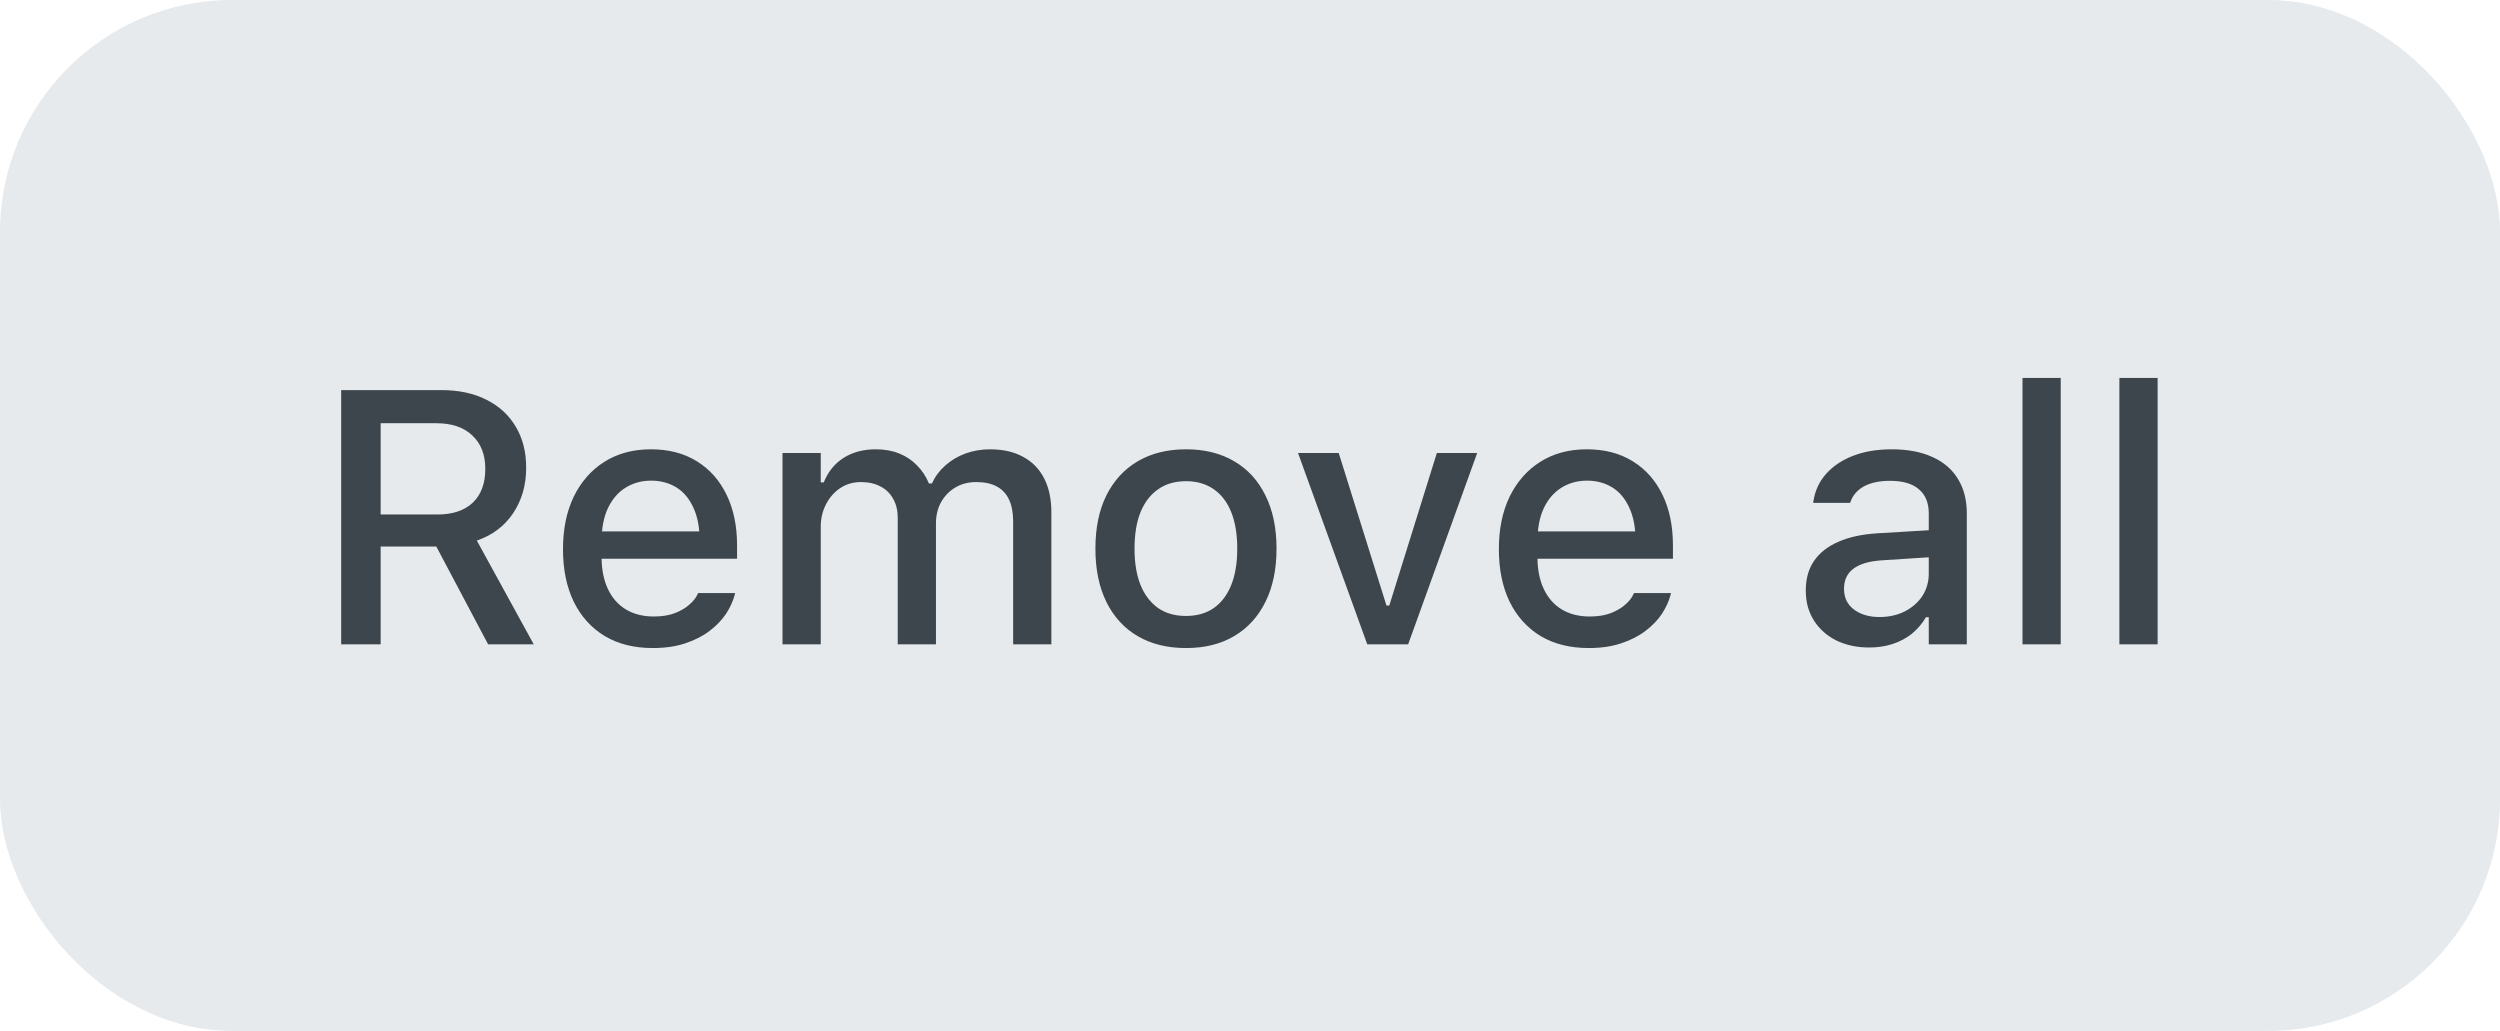
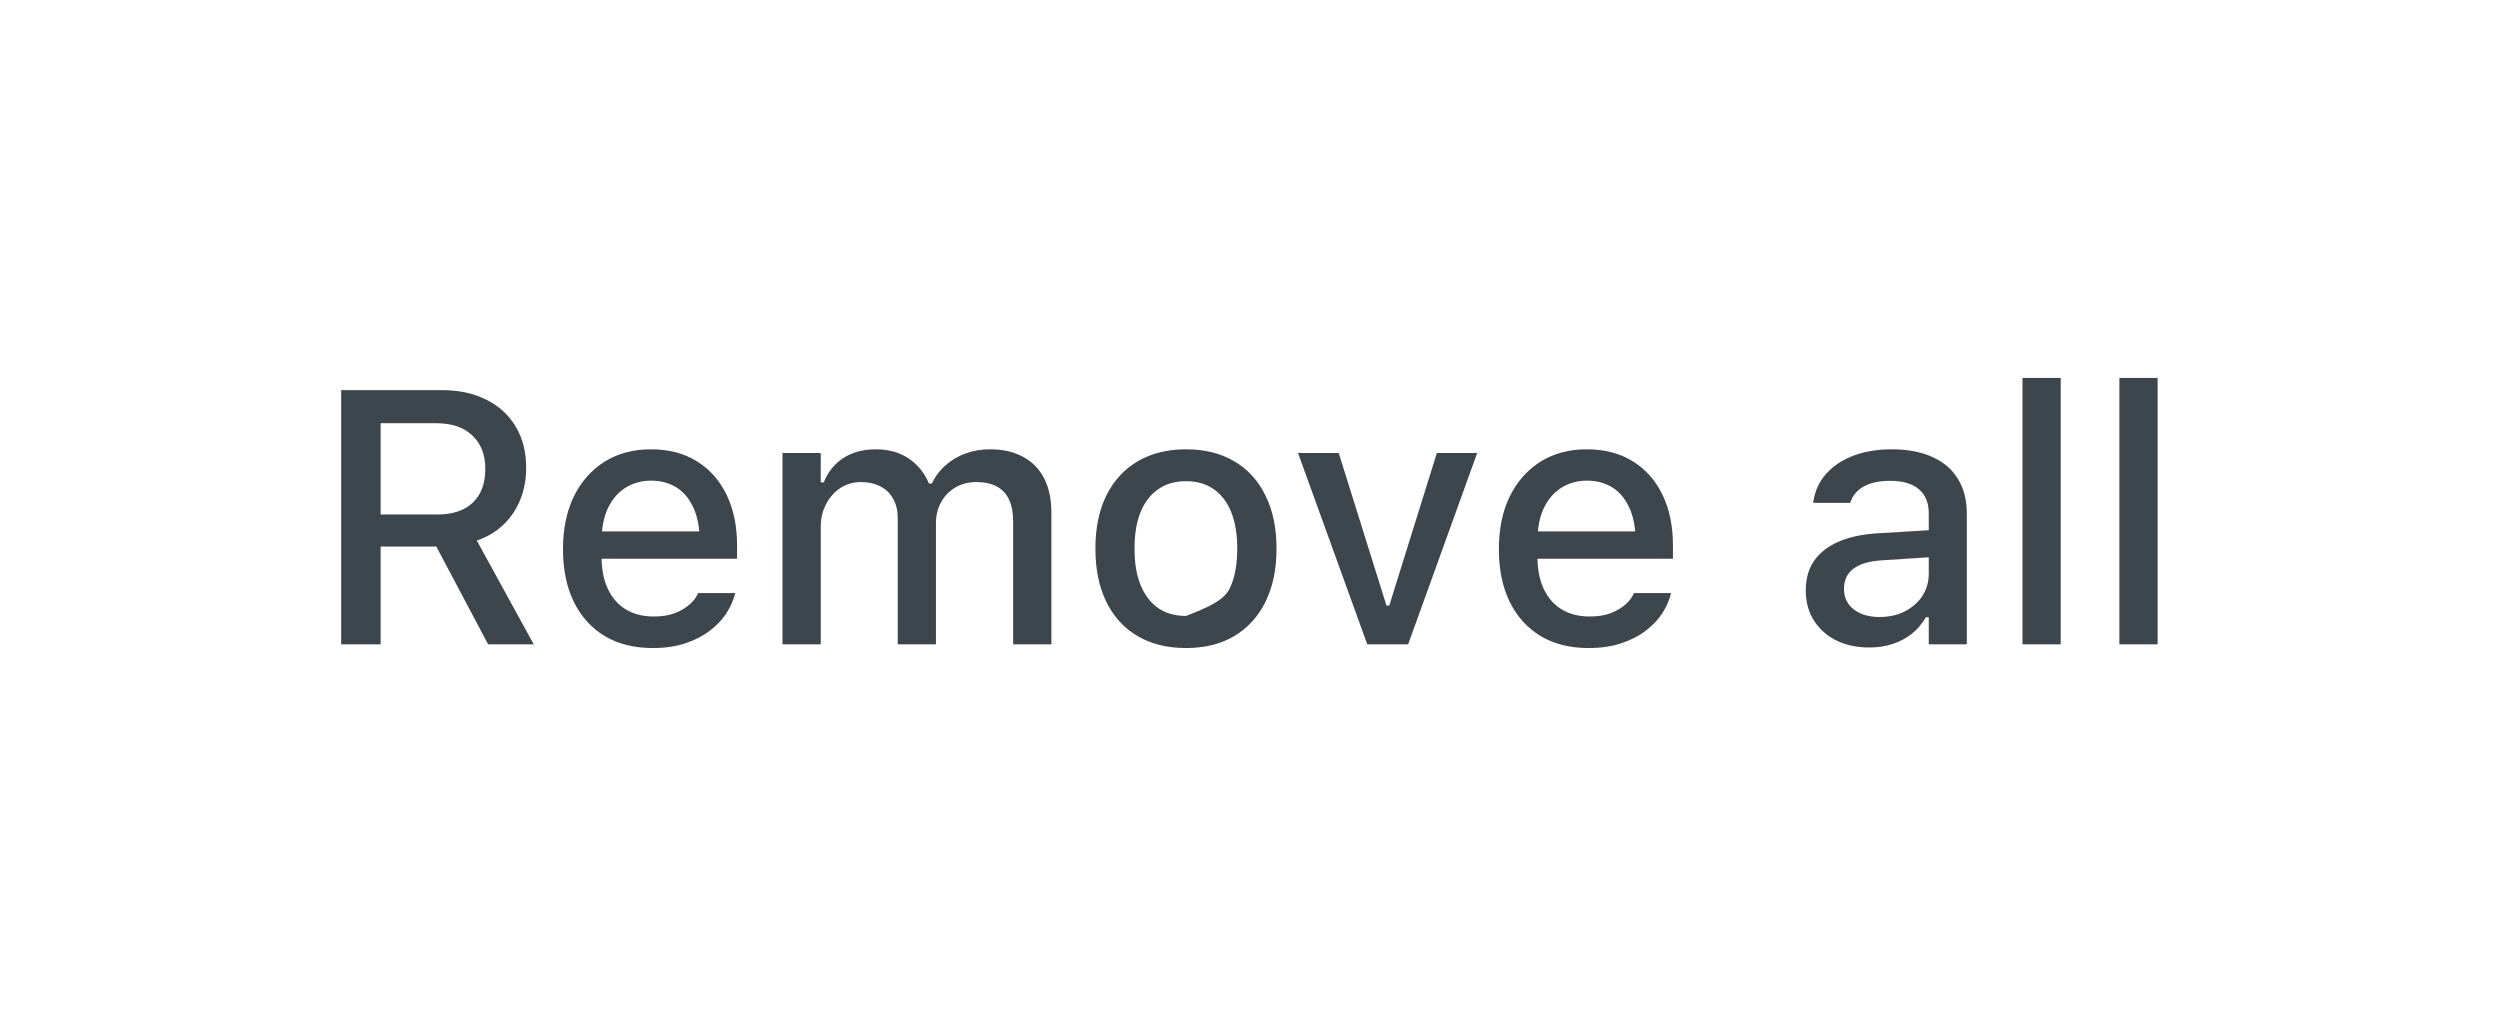
<svg xmlns="http://www.w3.org/2000/svg" width="97" height="40" viewBox="0 0 97 40" fill="none">
-   <rect width="97" height="40" rx="9" fill="#E6EAED" />
-   <path d="M13.237 25V15.136H17.127C17.801 15.136 18.385 15.261 18.877 15.512C19.369 15.758 19.747 16.106 20.012 16.558C20.281 17.004 20.415 17.533 20.415 18.144V18.157C20.415 18.823 20.246 19.408 19.909 19.914C19.572 20.415 19.102 20.769 18.501 20.974L20.709 25H18.939L16.929 21.206C16.915 21.206 16.901 21.206 16.888 21.206C16.874 21.206 16.86 21.206 16.847 21.206H14.769V25H13.237ZM14.769 19.962H16.977C17.564 19.962 18.02 19.809 18.344 19.504C18.667 19.194 18.829 18.759 18.829 18.198V18.185C18.829 17.638 18.66 17.207 18.323 16.893C17.991 16.578 17.526 16.421 16.929 16.421H14.769V19.962ZM25.33 25.144C24.605 25.144 23.983 24.989 23.464 24.679C22.944 24.364 22.543 23.92 22.261 23.346C21.983 22.771 21.844 22.092 21.844 21.309V21.302C21.844 20.527 21.983 19.85 22.261 19.271C22.543 18.693 22.94 18.241 23.45 17.918C23.965 17.594 24.567 17.433 25.255 17.433C25.948 17.433 26.542 17.588 27.039 17.898C27.54 18.207 27.925 18.643 28.194 19.203C28.463 19.759 28.598 20.411 28.598 21.158V21.678H22.596V20.618H27.859L27.148 21.602V21.008C27.148 20.479 27.066 20.042 26.902 19.695C26.743 19.344 26.522 19.082 26.239 18.909C25.957 18.736 25.631 18.649 25.262 18.649C24.893 18.649 24.562 18.741 24.27 18.923C23.983 19.101 23.756 19.365 23.587 19.716C23.423 20.067 23.341 20.497 23.341 21.008V21.602C23.341 22.09 23.423 22.507 23.587 22.854C23.751 23.2 23.983 23.464 24.284 23.646C24.59 23.829 24.95 23.92 25.364 23.92C25.683 23.92 25.957 23.877 26.185 23.79C26.417 23.699 26.606 23.587 26.752 23.455C26.902 23.323 27.005 23.193 27.06 23.065L27.087 23.011H28.523L28.509 23.072C28.445 23.318 28.333 23.564 28.174 23.811C28.014 24.052 27.802 24.273 27.538 24.474C27.278 24.674 26.964 24.836 26.595 24.959C26.23 25.082 25.809 25.144 25.33 25.144ZM30.361 25V17.576H31.845V18.718H31.961C32.125 18.308 32.38 17.991 32.727 17.768C33.078 17.544 33.497 17.433 33.984 17.433C34.322 17.433 34.625 17.487 34.894 17.597C35.162 17.706 35.393 17.861 35.584 18.061C35.78 18.258 35.933 18.49 36.042 18.759H36.158C36.281 18.49 36.454 18.258 36.678 18.061C36.901 17.861 37.161 17.706 37.457 17.597C37.758 17.487 38.077 17.433 38.414 17.433C38.915 17.433 39.344 17.531 39.699 17.727C40.055 17.918 40.326 18.196 40.513 18.561C40.7 18.925 40.793 19.365 40.793 19.88V25H39.31V20.235C39.31 19.894 39.257 19.611 39.152 19.388C39.047 19.16 38.888 18.989 38.674 18.875C38.464 18.761 38.2 18.704 37.881 18.704C37.566 18.704 37.291 18.777 37.054 18.923C36.821 19.064 36.639 19.256 36.507 19.497C36.379 19.734 36.315 20.003 36.315 20.304V25H34.832V20.085C34.832 19.802 34.773 19.559 34.654 19.354C34.54 19.144 34.376 18.984 34.162 18.875C33.948 18.761 33.695 18.704 33.403 18.704C33.107 18.704 32.84 18.782 32.603 18.936C32.371 19.091 32.187 19.301 32.05 19.565C31.913 19.825 31.845 20.117 31.845 20.44V25H30.361ZM46.016 25.144C45.291 25.144 44.664 24.989 44.136 24.679C43.612 24.369 43.208 23.927 42.926 23.352C42.643 22.774 42.502 22.088 42.502 21.295V21.281C42.502 20.484 42.643 19.798 42.926 19.224C43.213 18.649 43.618 18.207 44.143 17.898C44.671 17.588 45.296 17.433 46.016 17.433C46.74 17.433 47.365 17.588 47.889 17.898C48.413 18.203 48.816 18.645 49.099 19.224C49.386 19.798 49.529 20.484 49.529 21.281V21.295C49.529 22.088 49.386 22.774 49.099 23.352C48.816 23.927 48.413 24.369 47.889 24.679C47.369 24.989 46.745 25.144 46.016 25.144ZM46.016 23.899C46.44 23.899 46.8 23.797 47.096 23.592C47.392 23.382 47.617 23.084 47.773 22.696C47.927 22.309 48.005 21.842 48.005 21.295V21.281C48.005 20.73 47.927 20.26 47.773 19.873C47.617 19.486 47.392 19.189 47.096 18.984C46.8 18.775 46.44 18.67 46.016 18.67C45.592 18.67 45.232 18.775 44.935 18.984C44.639 19.189 44.411 19.486 44.252 19.873C44.097 20.26 44.02 20.73 44.02 21.281V21.295C44.02 21.842 44.097 22.309 44.252 22.696C44.411 23.084 44.639 23.382 44.935 23.592C45.232 23.797 45.592 23.899 46.016 23.899ZM53.05 25L50.363 17.576H51.942L53.795 23.496H53.904L55.75 17.576H57.315L54.636 25H53.05ZM61.643 25.144C60.918 25.144 60.296 24.989 59.776 24.679C59.257 24.364 58.856 23.92 58.573 23.346C58.295 22.771 58.156 22.092 58.156 21.309V21.302C58.156 20.527 58.295 19.85 58.573 19.271C58.856 18.693 59.252 18.241 59.763 17.918C60.278 17.594 60.879 17.433 61.567 17.433C62.26 17.433 62.855 17.588 63.352 17.898C63.853 18.207 64.238 18.643 64.507 19.203C64.776 19.759 64.91 20.411 64.91 21.158V21.678H58.908V20.618H64.172L63.461 21.602V21.008C63.461 20.479 63.379 20.042 63.215 19.695C63.055 19.344 62.834 19.082 62.552 18.909C62.269 18.736 61.943 18.649 61.574 18.649C61.205 18.649 60.875 18.741 60.583 18.923C60.296 19.101 60.068 19.365 59.899 19.716C59.735 20.067 59.653 20.497 59.653 21.008V21.602C59.653 22.09 59.735 22.507 59.899 22.854C60.063 23.2 60.296 23.464 60.597 23.646C60.902 23.829 61.262 23.92 61.677 23.92C61.996 23.92 62.269 23.877 62.497 23.79C62.73 23.699 62.919 23.587 63.065 23.455C63.215 23.323 63.317 23.193 63.372 23.065L63.399 23.011H64.835L64.821 23.072C64.757 23.318 64.646 23.564 64.486 23.811C64.327 24.052 64.115 24.273 63.851 24.474C63.591 24.674 63.276 24.836 62.907 24.959C62.543 25.082 62.121 25.144 61.643 25.144ZM72.525 25.123C72.056 25.123 71.634 25.034 71.261 24.856C70.892 24.674 70.6 24.417 70.386 24.084C70.171 23.751 70.064 23.362 70.064 22.915V22.901C70.064 22.455 70.171 22.074 70.386 21.76C70.605 21.445 70.919 21.199 71.329 21.021C71.744 20.839 72.245 20.73 72.833 20.693L75.574 20.529V21.575L73.038 21.739C72.528 21.771 72.152 21.881 71.91 22.067C71.669 22.25 71.548 22.507 71.548 22.84V22.854C71.548 23.191 71.678 23.457 71.938 23.653C72.197 23.845 72.525 23.94 72.922 23.94C73.291 23.94 73.619 23.867 73.906 23.722C74.198 23.571 74.426 23.371 74.59 23.12C74.754 22.865 74.836 22.578 74.836 22.259V19.921C74.836 19.511 74.708 19.199 74.453 18.984C74.203 18.766 73.829 18.656 73.332 18.656C72.917 18.656 72.578 18.729 72.314 18.875C72.054 19.021 71.88 19.226 71.794 19.49L71.78 19.511H70.352L70.358 19.463C70.418 19.053 70.579 18.697 70.844 18.396C71.113 18.091 71.463 17.854 71.897 17.686C72.334 17.517 72.833 17.433 73.394 17.433C74.018 17.433 74.546 17.533 74.98 17.733C75.417 17.929 75.747 18.214 75.971 18.588C76.199 18.957 76.312 19.401 76.312 19.921V25H74.836V23.947H74.727C74.581 24.198 74.398 24.412 74.18 24.59C73.961 24.763 73.713 24.895 73.435 24.986C73.157 25.078 72.853 25.123 72.525 25.123ZM78.473 25V14.664H79.956V25H78.473ZM82.232 25V14.664H83.716V25H82.232Z" fill="#3D464D" />
+   <path d="M13.237 25V15.136H17.127C17.801 15.136 18.385 15.261 18.877 15.512C19.369 15.758 19.747 16.106 20.012 16.558C20.281 17.004 20.415 17.533 20.415 18.144V18.157C20.415 18.823 20.246 19.408 19.909 19.914C19.572 20.415 19.102 20.769 18.501 20.974L20.709 25H18.939L16.929 21.206C16.915 21.206 16.901 21.206 16.888 21.206C16.874 21.206 16.86 21.206 16.847 21.206H14.769V25H13.237ZM14.769 19.962H16.977C17.564 19.962 18.02 19.809 18.344 19.504C18.667 19.194 18.829 18.759 18.829 18.198V18.185C18.829 17.638 18.66 17.207 18.323 16.893C17.991 16.578 17.526 16.421 16.929 16.421H14.769V19.962ZM25.33 25.144C24.605 25.144 23.983 24.989 23.464 24.679C22.944 24.364 22.543 23.92 22.261 23.346C21.983 22.771 21.844 22.092 21.844 21.309V21.302C21.844 20.527 21.983 19.85 22.261 19.271C22.543 18.693 22.94 18.241 23.45 17.918C23.965 17.594 24.567 17.433 25.255 17.433C25.948 17.433 26.542 17.588 27.039 17.898C27.54 18.207 27.925 18.643 28.194 19.203C28.463 19.759 28.598 20.411 28.598 21.158V21.678H22.596V20.618H27.859L27.148 21.602V21.008C27.148 20.479 27.066 20.042 26.902 19.695C26.743 19.344 26.522 19.082 26.239 18.909C25.957 18.736 25.631 18.649 25.262 18.649C24.893 18.649 24.562 18.741 24.27 18.923C23.983 19.101 23.756 19.365 23.587 19.716C23.423 20.067 23.341 20.497 23.341 21.008V21.602C23.341 22.09 23.423 22.507 23.587 22.854C23.751 23.2 23.983 23.464 24.284 23.646C24.59 23.829 24.95 23.92 25.364 23.92C25.683 23.92 25.957 23.877 26.185 23.79C26.417 23.699 26.606 23.587 26.752 23.455C26.902 23.323 27.005 23.193 27.06 23.065L27.087 23.011H28.523L28.509 23.072C28.445 23.318 28.333 23.564 28.174 23.811C28.014 24.052 27.802 24.273 27.538 24.474C27.278 24.674 26.964 24.836 26.595 24.959C26.23 25.082 25.809 25.144 25.33 25.144ZM30.361 25V17.576H31.845V18.718H31.961C32.125 18.308 32.38 17.991 32.727 17.768C33.078 17.544 33.497 17.433 33.984 17.433C34.322 17.433 34.625 17.487 34.894 17.597C35.162 17.706 35.393 17.861 35.584 18.061C35.78 18.258 35.933 18.49 36.042 18.759H36.158C36.281 18.49 36.454 18.258 36.678 18.061C36.901 17.861 37.161 17.706 37.457 17.597C37.758 17.487 38.077 17.433 38.414 17.433C38.915 17.433 39.344 17.531 39.699 17.727C40.055 17.918 40.326 18.196 40.513 18.561C40.7 18.925 40.793 19.365 40.793 19.88V25H39.31V20.235C39.31 19.894 39.257 19.611 39.152 19.388C39.047 19.16 38.888 18.989 38.674 18.875C38.464 18.761 38.2 18.704 37.881 18.704C37.566 18.704 37.291 18.777 37.054 18.923C36.821 19.064 36.639 19.256 36.507 19.497C36.379 19.734 36.315 20.003 36.315 20.304V25H34.832V20.085C34.832 19.802 34.773 19.559 34.654 19.354C34.54 19.144 34.376 18.984 34.162 18.875C33.948 18.761 33.695 18.704 33.403 18.704C33.107 18.704 32.84 18.782 32.603 18.936C32.371 19.091 32.187 19.301 32.05 19.565C31.913 19.825 31.845 20.117 31.845 20.44V25H30.361ZM46.016 25.144C45.291 25.144 44.664 24.989 44.136 24.679C43.612 24.369 43.208 23.927 42.926 23.352C42.643 22.774 42.502 22.088 42.502 21.295V21.281C42.502 20.484 42.643 19.798 42.926 19.224C43.213 18.649 43.618 18.207 44.143 17.898C44.671 17.588 45.296 17.433 46.016 17.433C46.74 17.433 47.365 17.588 47.889 17.898C48.413 18.203 48.816 18.645 49.099 19.224C49.386 19.798 49.529 20.484 49.529 21.281V21.295C49.529 22.088 49.386 22.774 49.099 23.352C48.816 23.927 48.413 24.369 47.889 24.679C47.369 24.989 46.745 25.144 46.016 25.144ZM46.016 23.899C47.392 23.382 47.617 23.084 47.773 22.696C47.927 22.309 48.005 21.842 48.005 21.295V21.281C48.005 20.73 47.927 20.26 47.773 19.873C47.617 19.486 47.392 19.189 47.096 18.984C46.8 18.775 46.44 18.67 46.016 18.67C45.592 18.67 45.232 18.775 44.935 18.984C44.639 19.189 44.411 19.486 44.252 19.873C44.097 20.26 44.02 20.73 44.02 21.281V21.295C44.02 21.842 44.097 22.309 44.252 22.696C44.411 23.084 44.639 23.382 44.935 23.592C45.232 23.797 45.592 23.899 46.016 23.899ZM53.05 25L50.363 17.576H51.942L53.795 23.496H53.904L55.75 17.576H57.315L54.636 25H53.05ZM61.643 25.144C60.918 25.144 60.296 24.989 59.776 24.679C59.257 24.364 58.856 23.92 58.573 23.346C58.295 22.771 58.156 22.092 58.156 21.309V21.302C58.156 20.527 58.295 19.85 58.573 19.271C58.856 18.693 59.252 18.241 59.763 17.918C60.278 17.594 60.879 17.433 61.567 17.433C62.26 17.433 62.855 17.588 63.352 17.898C63.853 18.207 64.238 18.643 64.507 19.203C64.776 19.759 64.91 20.411 64.91 21.158V21.678H58.908V20.618H64.172L63.461 21.602V21.008C63.461 20.479 63.379 20.042 63.215 19.695C63.055 19.344 62.834 19.082 62.552 18.909C62.269 18.736 61.943 18.649 61.574 18.649C61.205 18.649 60.875 18.741 60.583 18.923C60.296 19.101 60.068 19.365 59.899 19.716C59.735 20.067 59.653 20.497 59.653 21.008V21.602C59.653 22.09 59.735 22.507 59.899 22.854C60.063 23.2 60.296 23.464 60.597 23.646C60.902 23.829 61.262 23.92 61.677 23.92C61.996 23.92 62.269 23.877 62.497 23.79C62.73 23.699 62.919 23.587 63.065 23.455C63.215 23.323 63.317 23.193 63.372 23.065L63.399 23.011H64.835L64.821 23.072C64.757 23.318 64.646 23.564 64.486 23.811C64.327 24.052 64.115 24.273 63.851 24.474C63.591 24.674 63.276 24.836 62.907 24.959C62.543 25.082 62.121 25.144 61.643 25.144ZM72.525 25.123C72.056 25.123 71.634 25.034 71.261 24.856C70.892 24.674 70.6 24.417 70.386 24.084C70.171 23.751 70.064 23.362 70.064 22.915V22.901C70.064 22.455 70.171 22.074 70.386 21.76C70.605 21.445 70.919 21.199 71.329 21.021C71.744 20.839 72.245 20.73 72.833 20.693L75.574 20.529V21.575L73.038 21.739C72.528 21.771 72.152 21.881 71.91 22.067C71.669 22.25 71.548 22.507 71.548 22.84V22.854C71.548 23.191 71.678 23.457 71.938 23.653C72.197 23.845 72.525 23.94 72.922 23.94C73.291 23.94 73.619 23.867 73.906 23.722C74.198 23.571 74.426 23.371 74.59 23.12C74.754 22.865 74.836 22.578 74.836 22.259V19.921C74.836 19.511 74.708 19.199 74.453 18.984C74.203 18.766 73.829 18.656 73.332 18.656C72.917 18.656 72.578 18.729 72.314 18.875C72.054 19.021 71.88 19.226 71.794 19.49L71.78 19.511H70.352L70.358 19.463C70.418 19.053 70.579 18.697 70.844 18.396C71.113 18.091 71.463 17.854 71.897 17.686C72.334 17.517 72.833 17.433 73.394 17.433C74.018 17.433 74.546 17.533 74.98 17.733C75.417 17.929 75.747 18.214 75.971 18.588C76.199 18.957 76.312 19.401 76.312 19.921V25H74.836V23.947H74.727C74.581 24.198 74.398 24.412 74.18 24.59C73.961 24.763 73.713 24.895 73.435 24.986C73.157 25.078 72.853 25.123 72.525 25.123ZM78.473 25V14.664H79.956V25H78.473ZM82.232 25V14.664H83.716V25H82.232Z" fill="#3D464D" />
</svg>